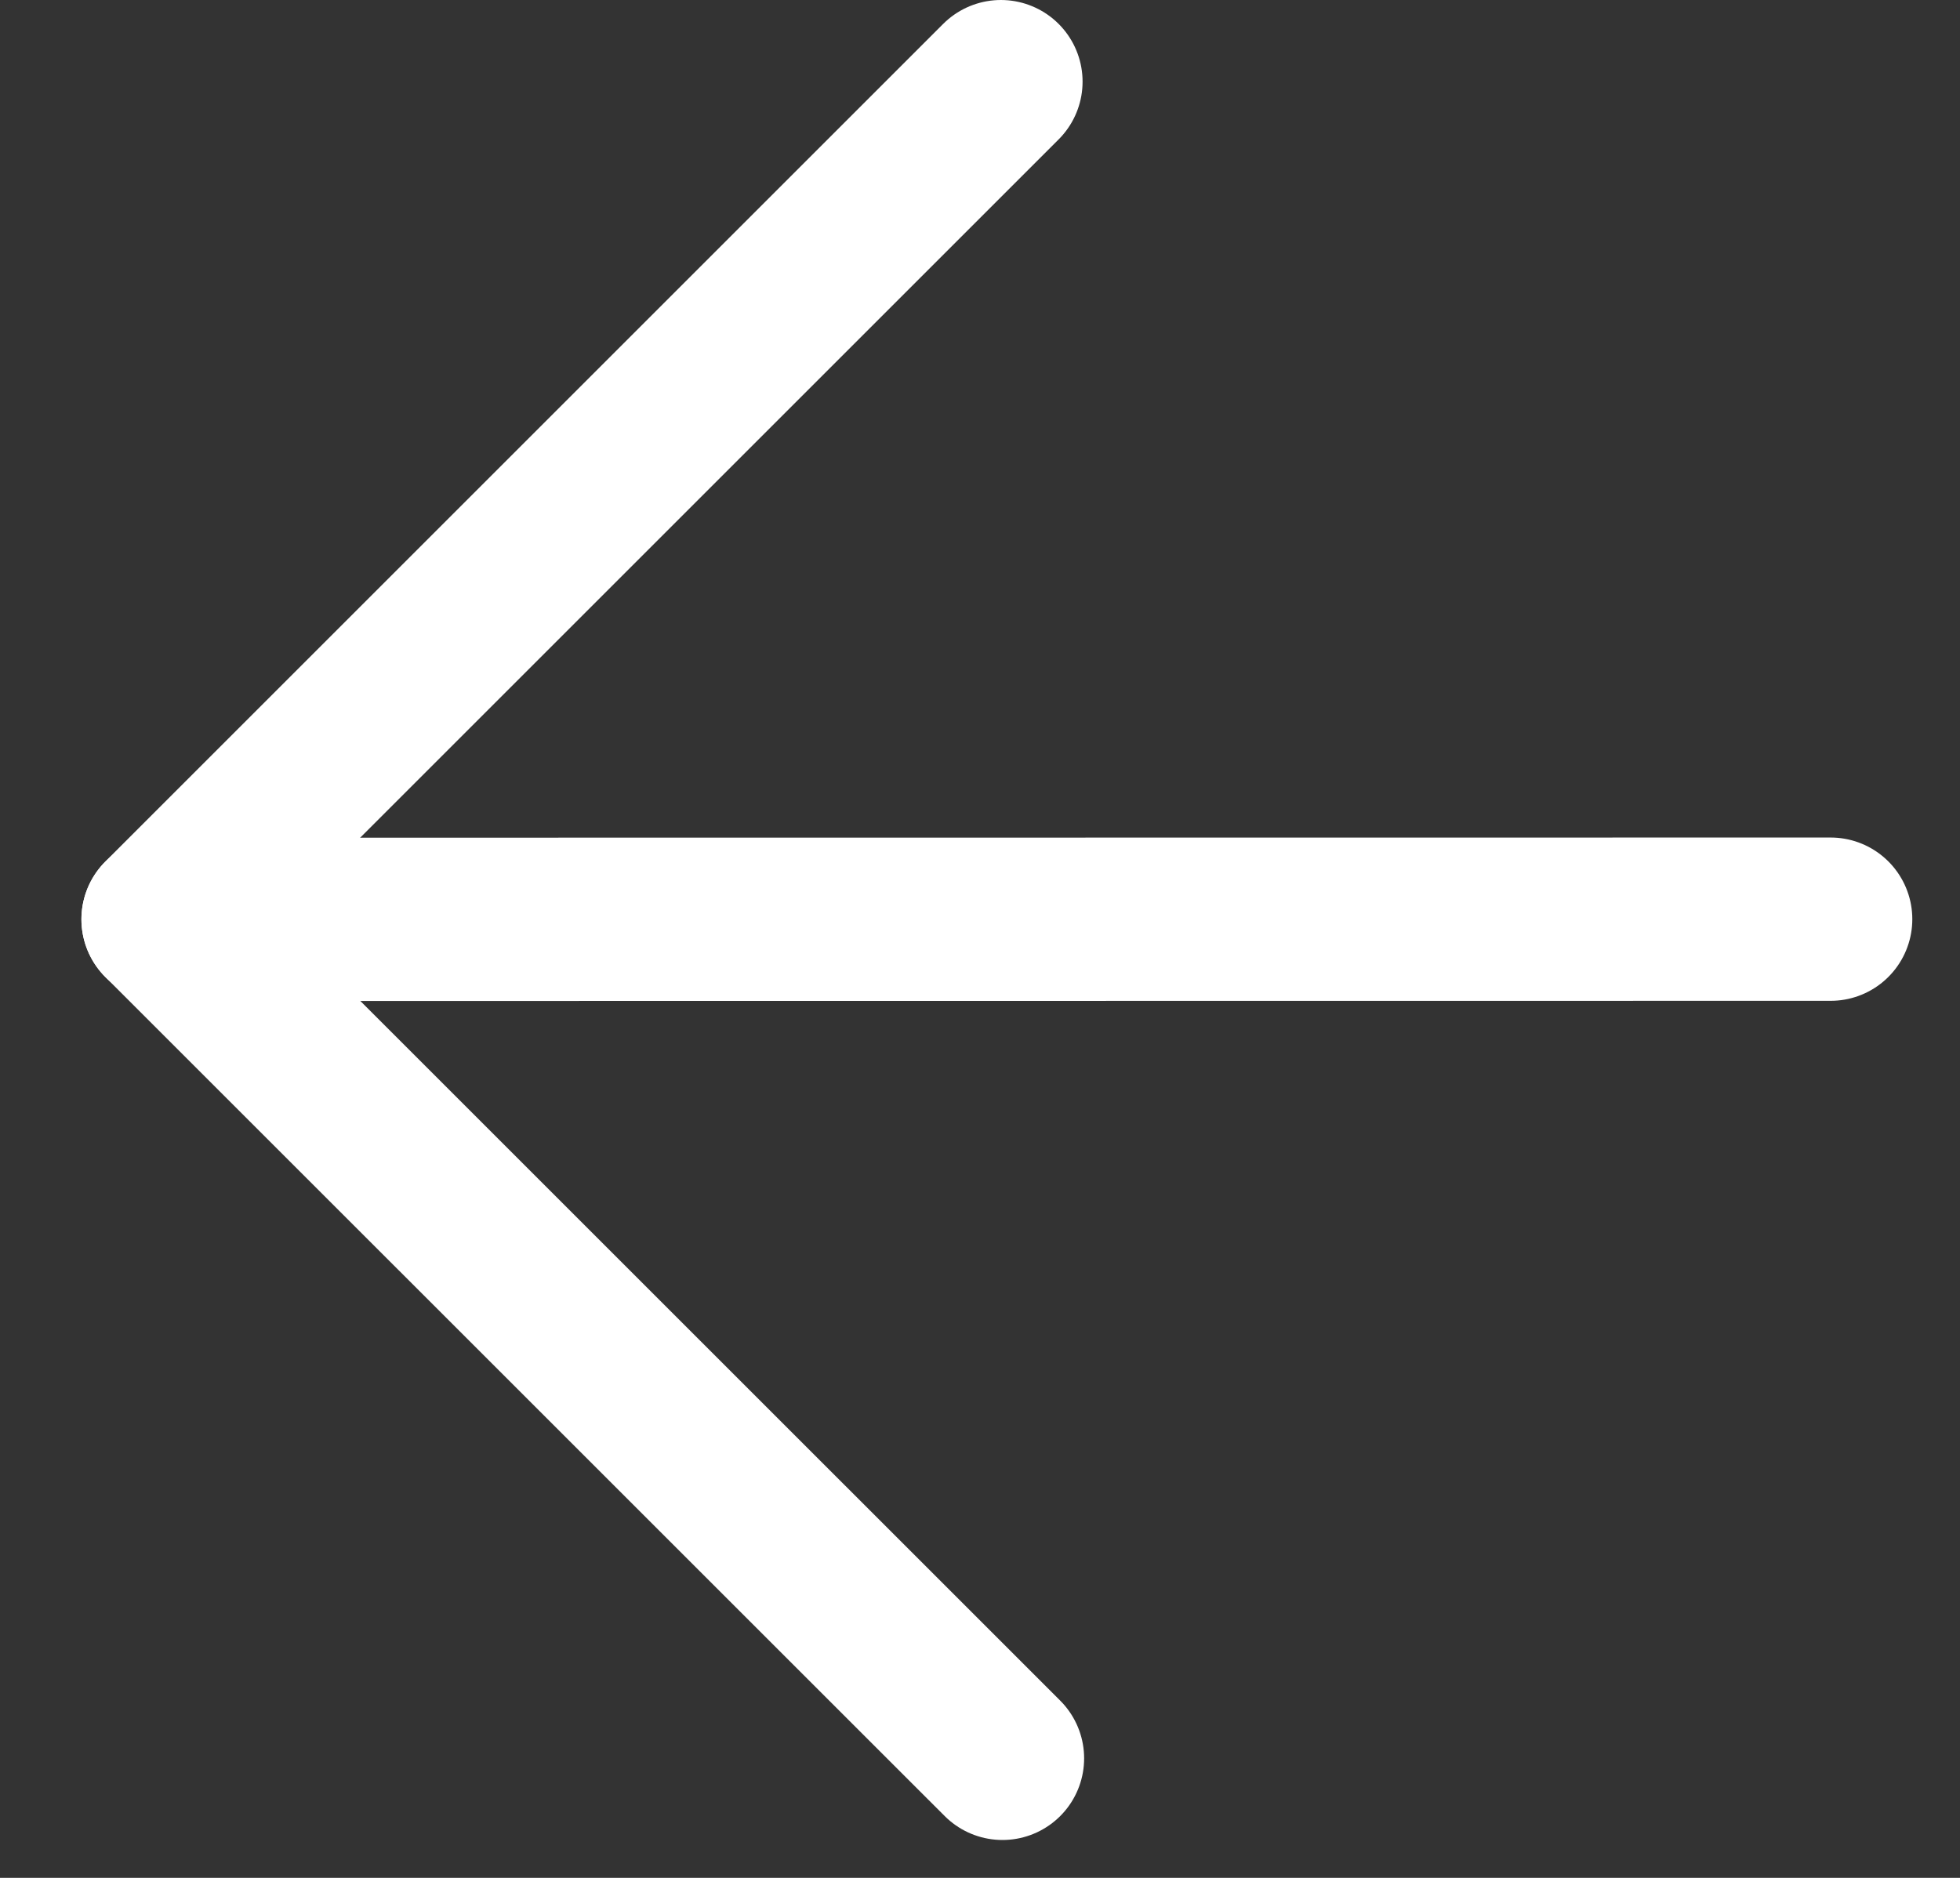
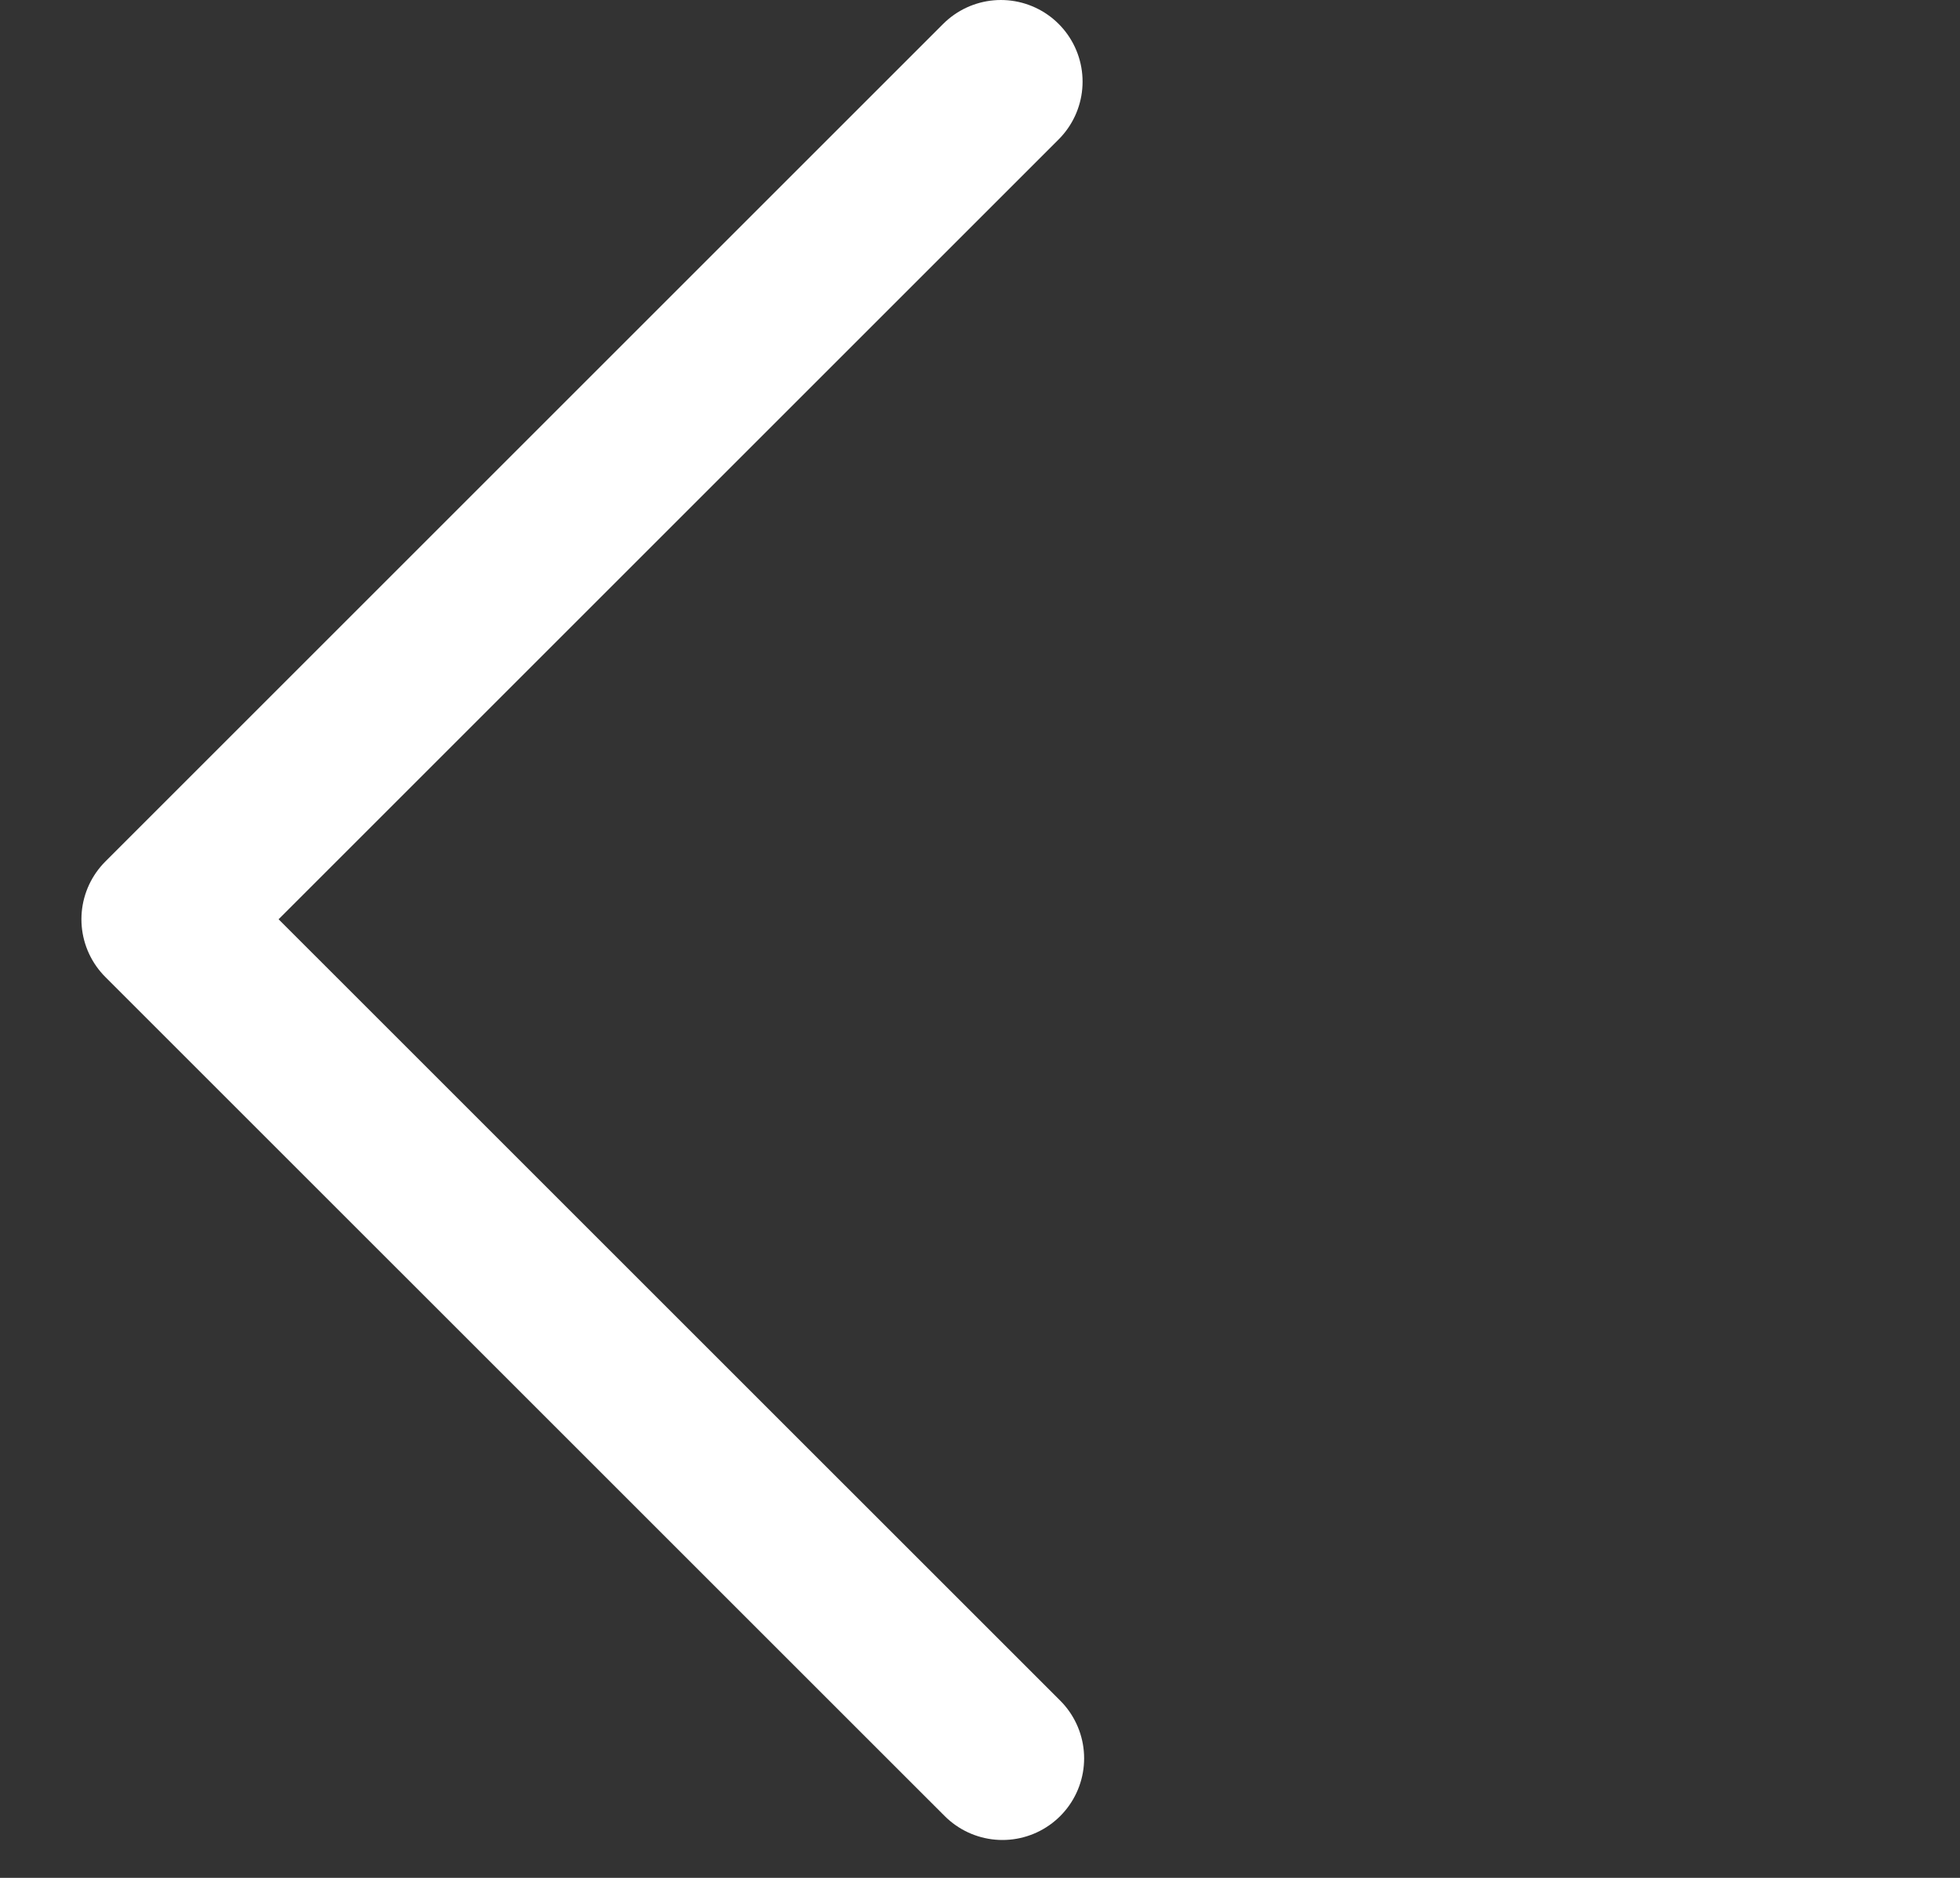
<svg xmlns="http://www.w3.org/2000/svg" width="24" height="23" viewBox="0 0 24 23" fill="none">
  <rect x="0" y="0" width="24" height="23" fill="#333333" stroke="none" />
  <path d="M12.256 1L1.997 11.259L12.275 21.536" stroke="#ffffff" stroke-width="2" stroke-linecap="round" stroke-linejoin="round" />
-   <path d="M1.997 11.26L22.416 11.258" stroke="#ffffff" stroke-width="2" stroke-linecap="round" />
</svg>